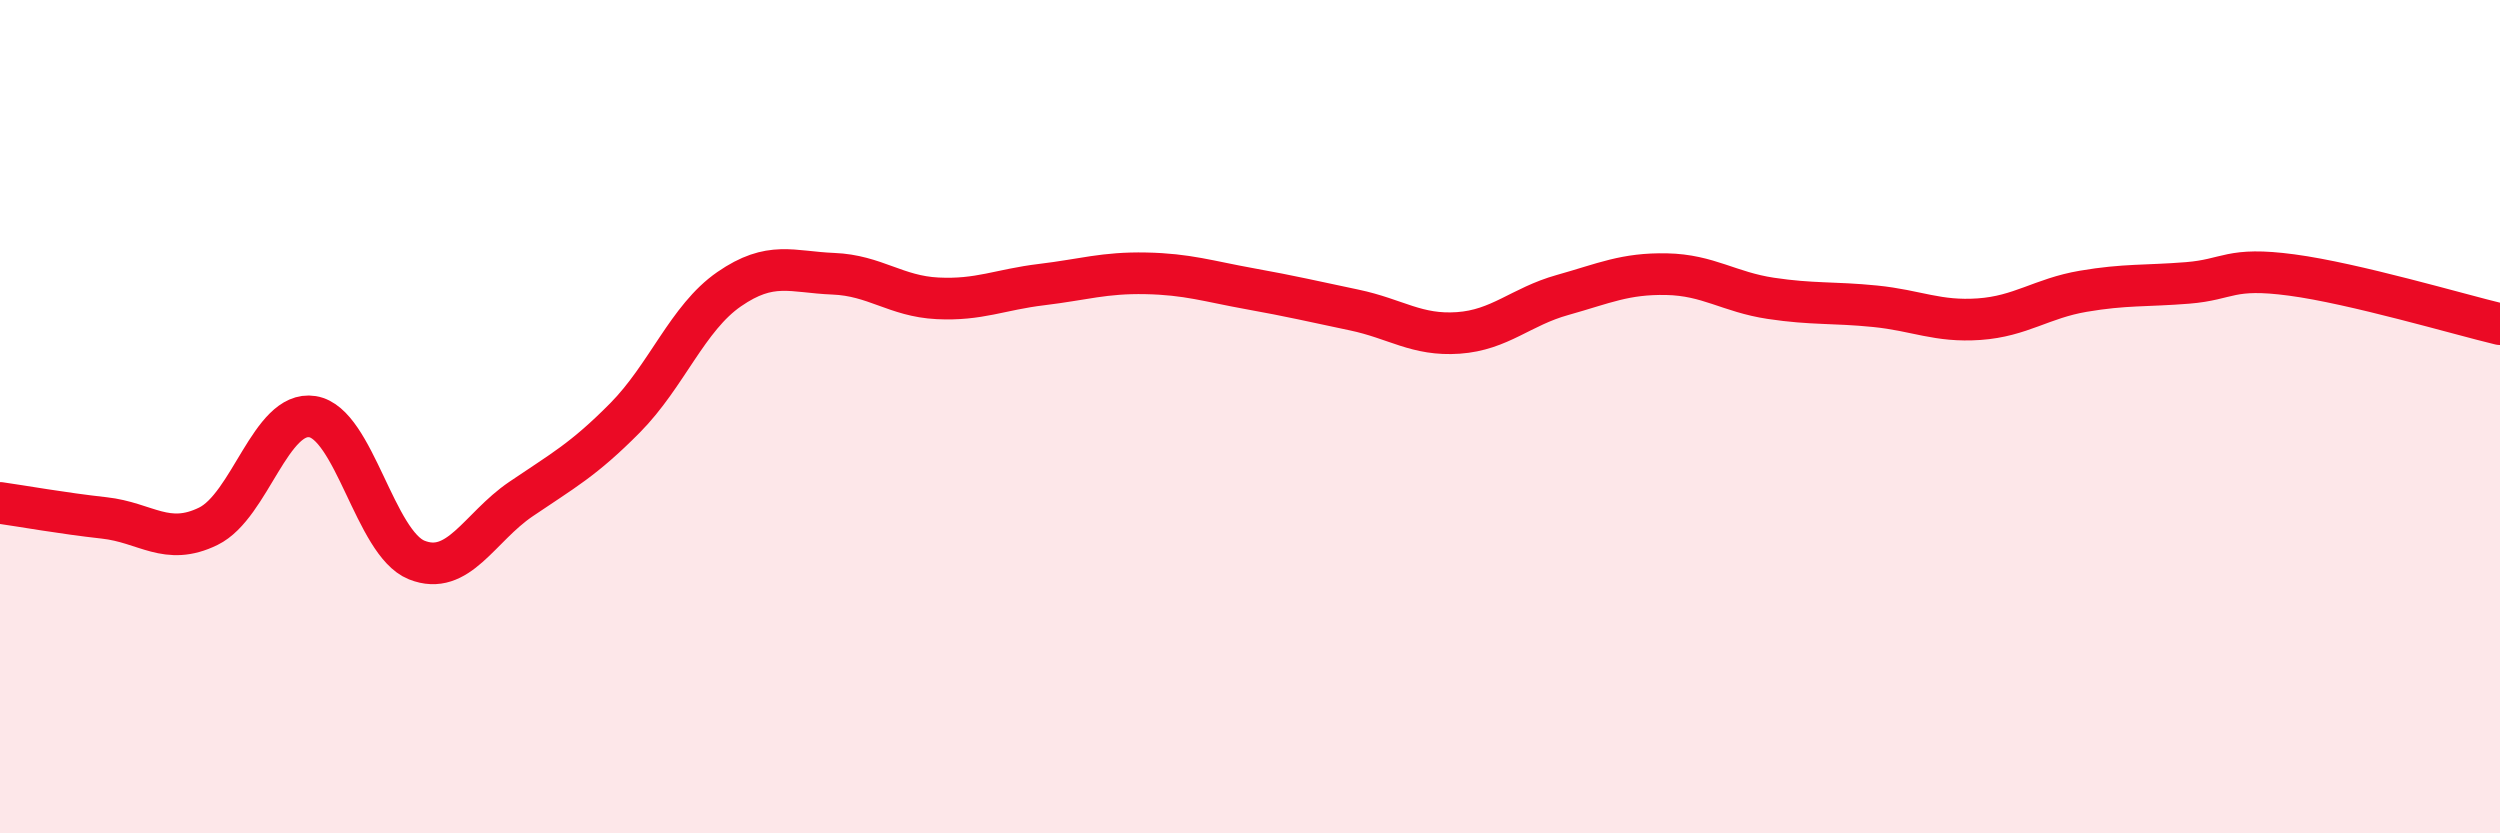
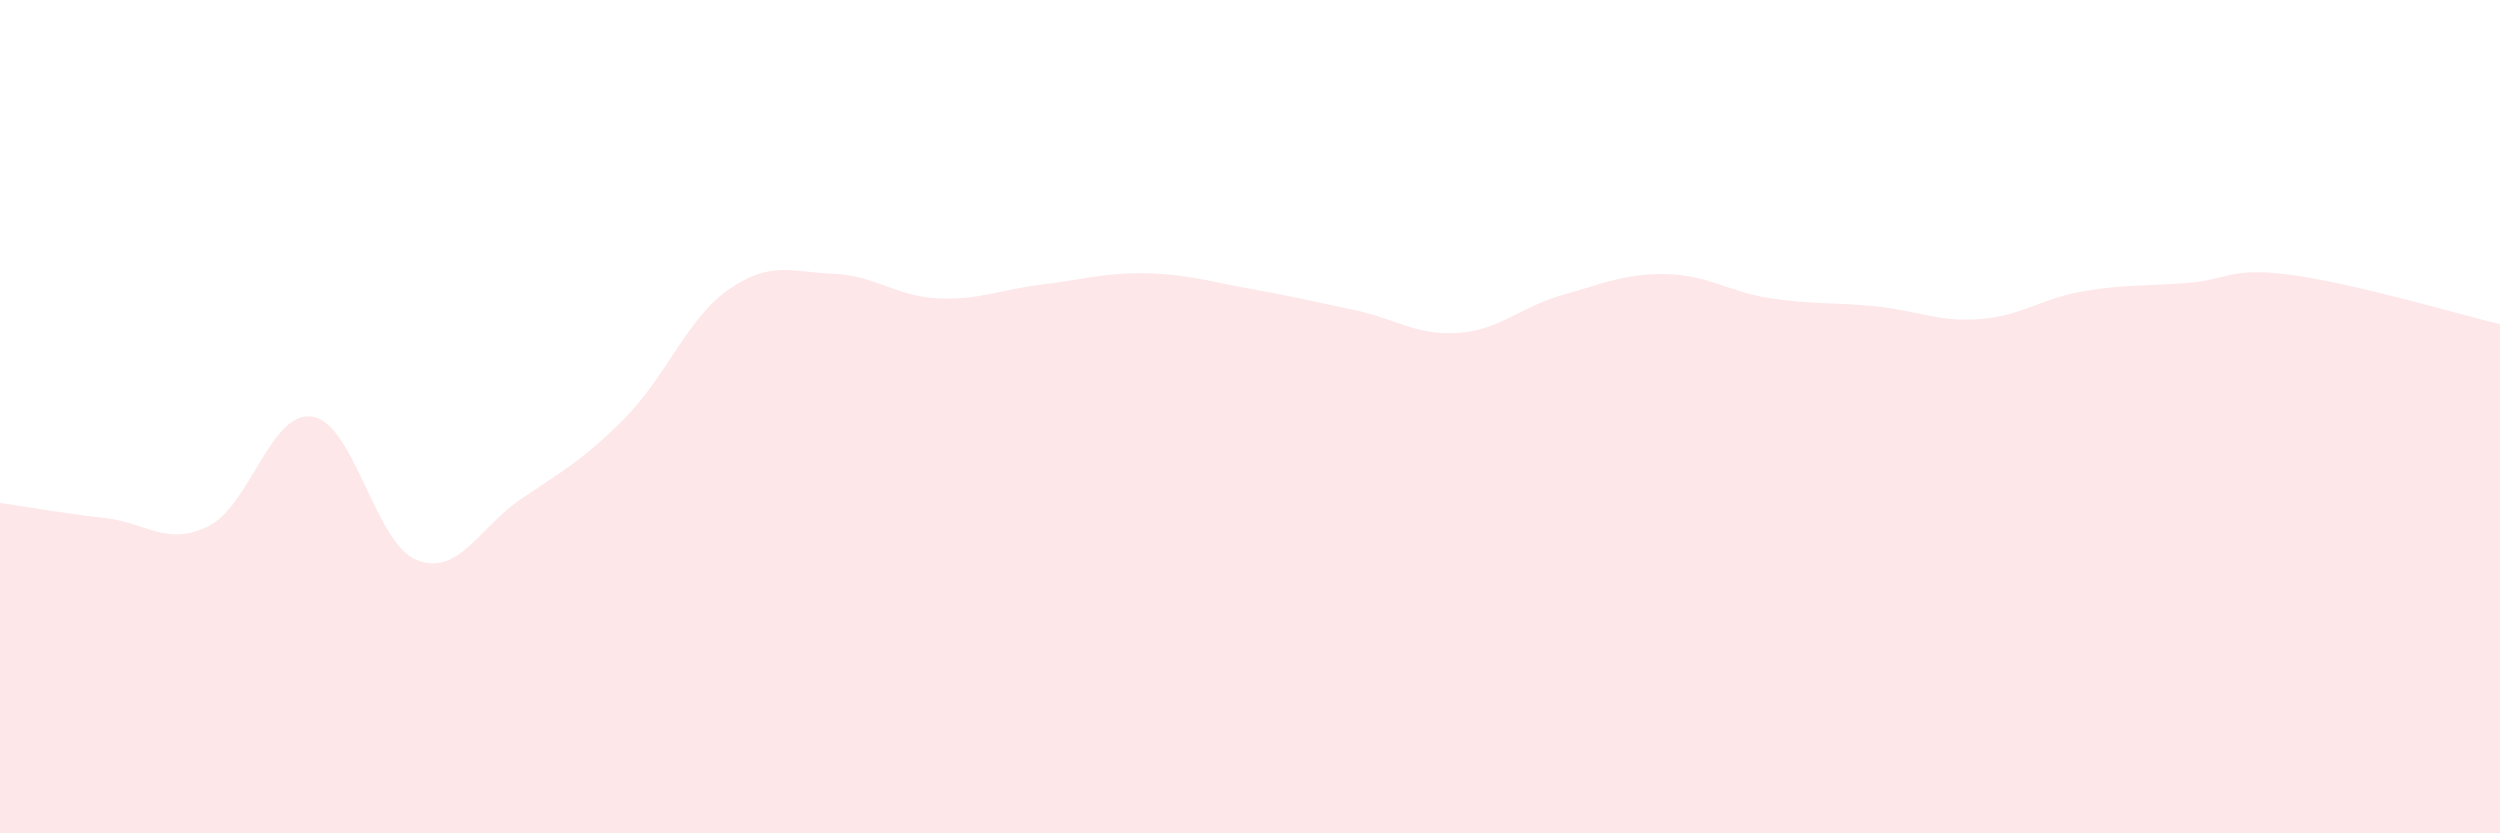
<svg xmlns="http://www.w3.org/2000/svg" width="60" height="20" viewBox="0 0 60 20">
  <path d="M 0,12.07 C 0.5,12.14 1.5,12.32 2.5,12.43 C 3.5,12.54 4,13.12 5,12.63 C 6,12.14 6.5,9.84 7.5,10 C 8.5,10.16 9,13.04 10,13.44 C 11,13.84 11.5,12.66 12.5,11.98 C 13.5,11.3 14,11.04 15,10.03 C 16,9.02 16.5,7.63 17.5,6.94 C 18.5,6.25 19,6.53 20,6.57 C 21,6.61 21.5,7.11 22.5,7.16 C 23.5,7.21 24,6.95 25,6.83 C 26,6.71 26.5,6.54 27.5,6.56 C 28.5,6.58 29,6.75 30,6.93 C 31,7.11 31.5,7.23 32.5,7.44 C 33.5,7.65 34,8.06 35,7.99 C 36,7.92 36.5,7.36 37.5,7.08 C 38.5,6.8 39,6.56 40,6.58 C 41,6.6 41.5,7.01 42.5,7.16 C 43.5,7.31 44,7.25 45,7.35 C 46,7.45 46.5,7.73 47.5,7.66 C 48.5,7.59 49,7.16 50,6.99 C 51,6.82 51.5,6.87 52.5,6.79 C 53.5,6.71 53.5,6.4 55,6.6 C 56.5,6.8 59,7.54 60,7.78L60 20L0 20Z" fill="#EB0A25" opacity="0.1" stroke-linecap="round" stroke-linejoin="round" />
-   <path d="M 0,12.07 C 0.5,12.14 1.5,12.32 2.5,12.43 C 3.5,12.54 4,13.12 5,12.63 C 6,12.14 6.5,9.84 7.5,10 C 8.5,10.16 9,13.04 10,13.44 C 11,13.84 11.5,12.66 12.5,11.98 C 13.5,11.3 14,11.04 15,10.03 C 16,9.02 16.5,7.63 17.5,6.94 C 18.5,6.25 19,6.53 20,6.57 C 21,6.61 21.5,7.11 22.5,7.16 C 23.5,7.21 24,6.95 25,6.83 C 26,6.71 26.5,6.54 27.5,6.56 C 28.5,6.58 29,6.75 30,6.93 C 31,7.11 31.5,7.23 32.5,7.44 C 33.5,7.65 34,8.06 35,7.99 C 36,7.92 36.5,7.36 37.5,7.08 C 38.5,6.8 39,6.56 40,6.58 C 41,6.6 41.5,7.01 42.5,7.16 C 43.5,7.31 44,7.25 45,7.35 C 46,7.45 46.5,7.73 47.5,7.66 C 48.5,7.59 49,7.16 50,6.99 C 51,6.82 51.5,6.87 52.5,6.79 C 53.5,6.71 53.5,6.4 55,6.6 C 56.5,6.8 59,7.54 60,7.78" stroke="#EB0A25" stroke-width="1" fill="none" stroke-linecap="round" stroke-linejoin="round" />
</svg>